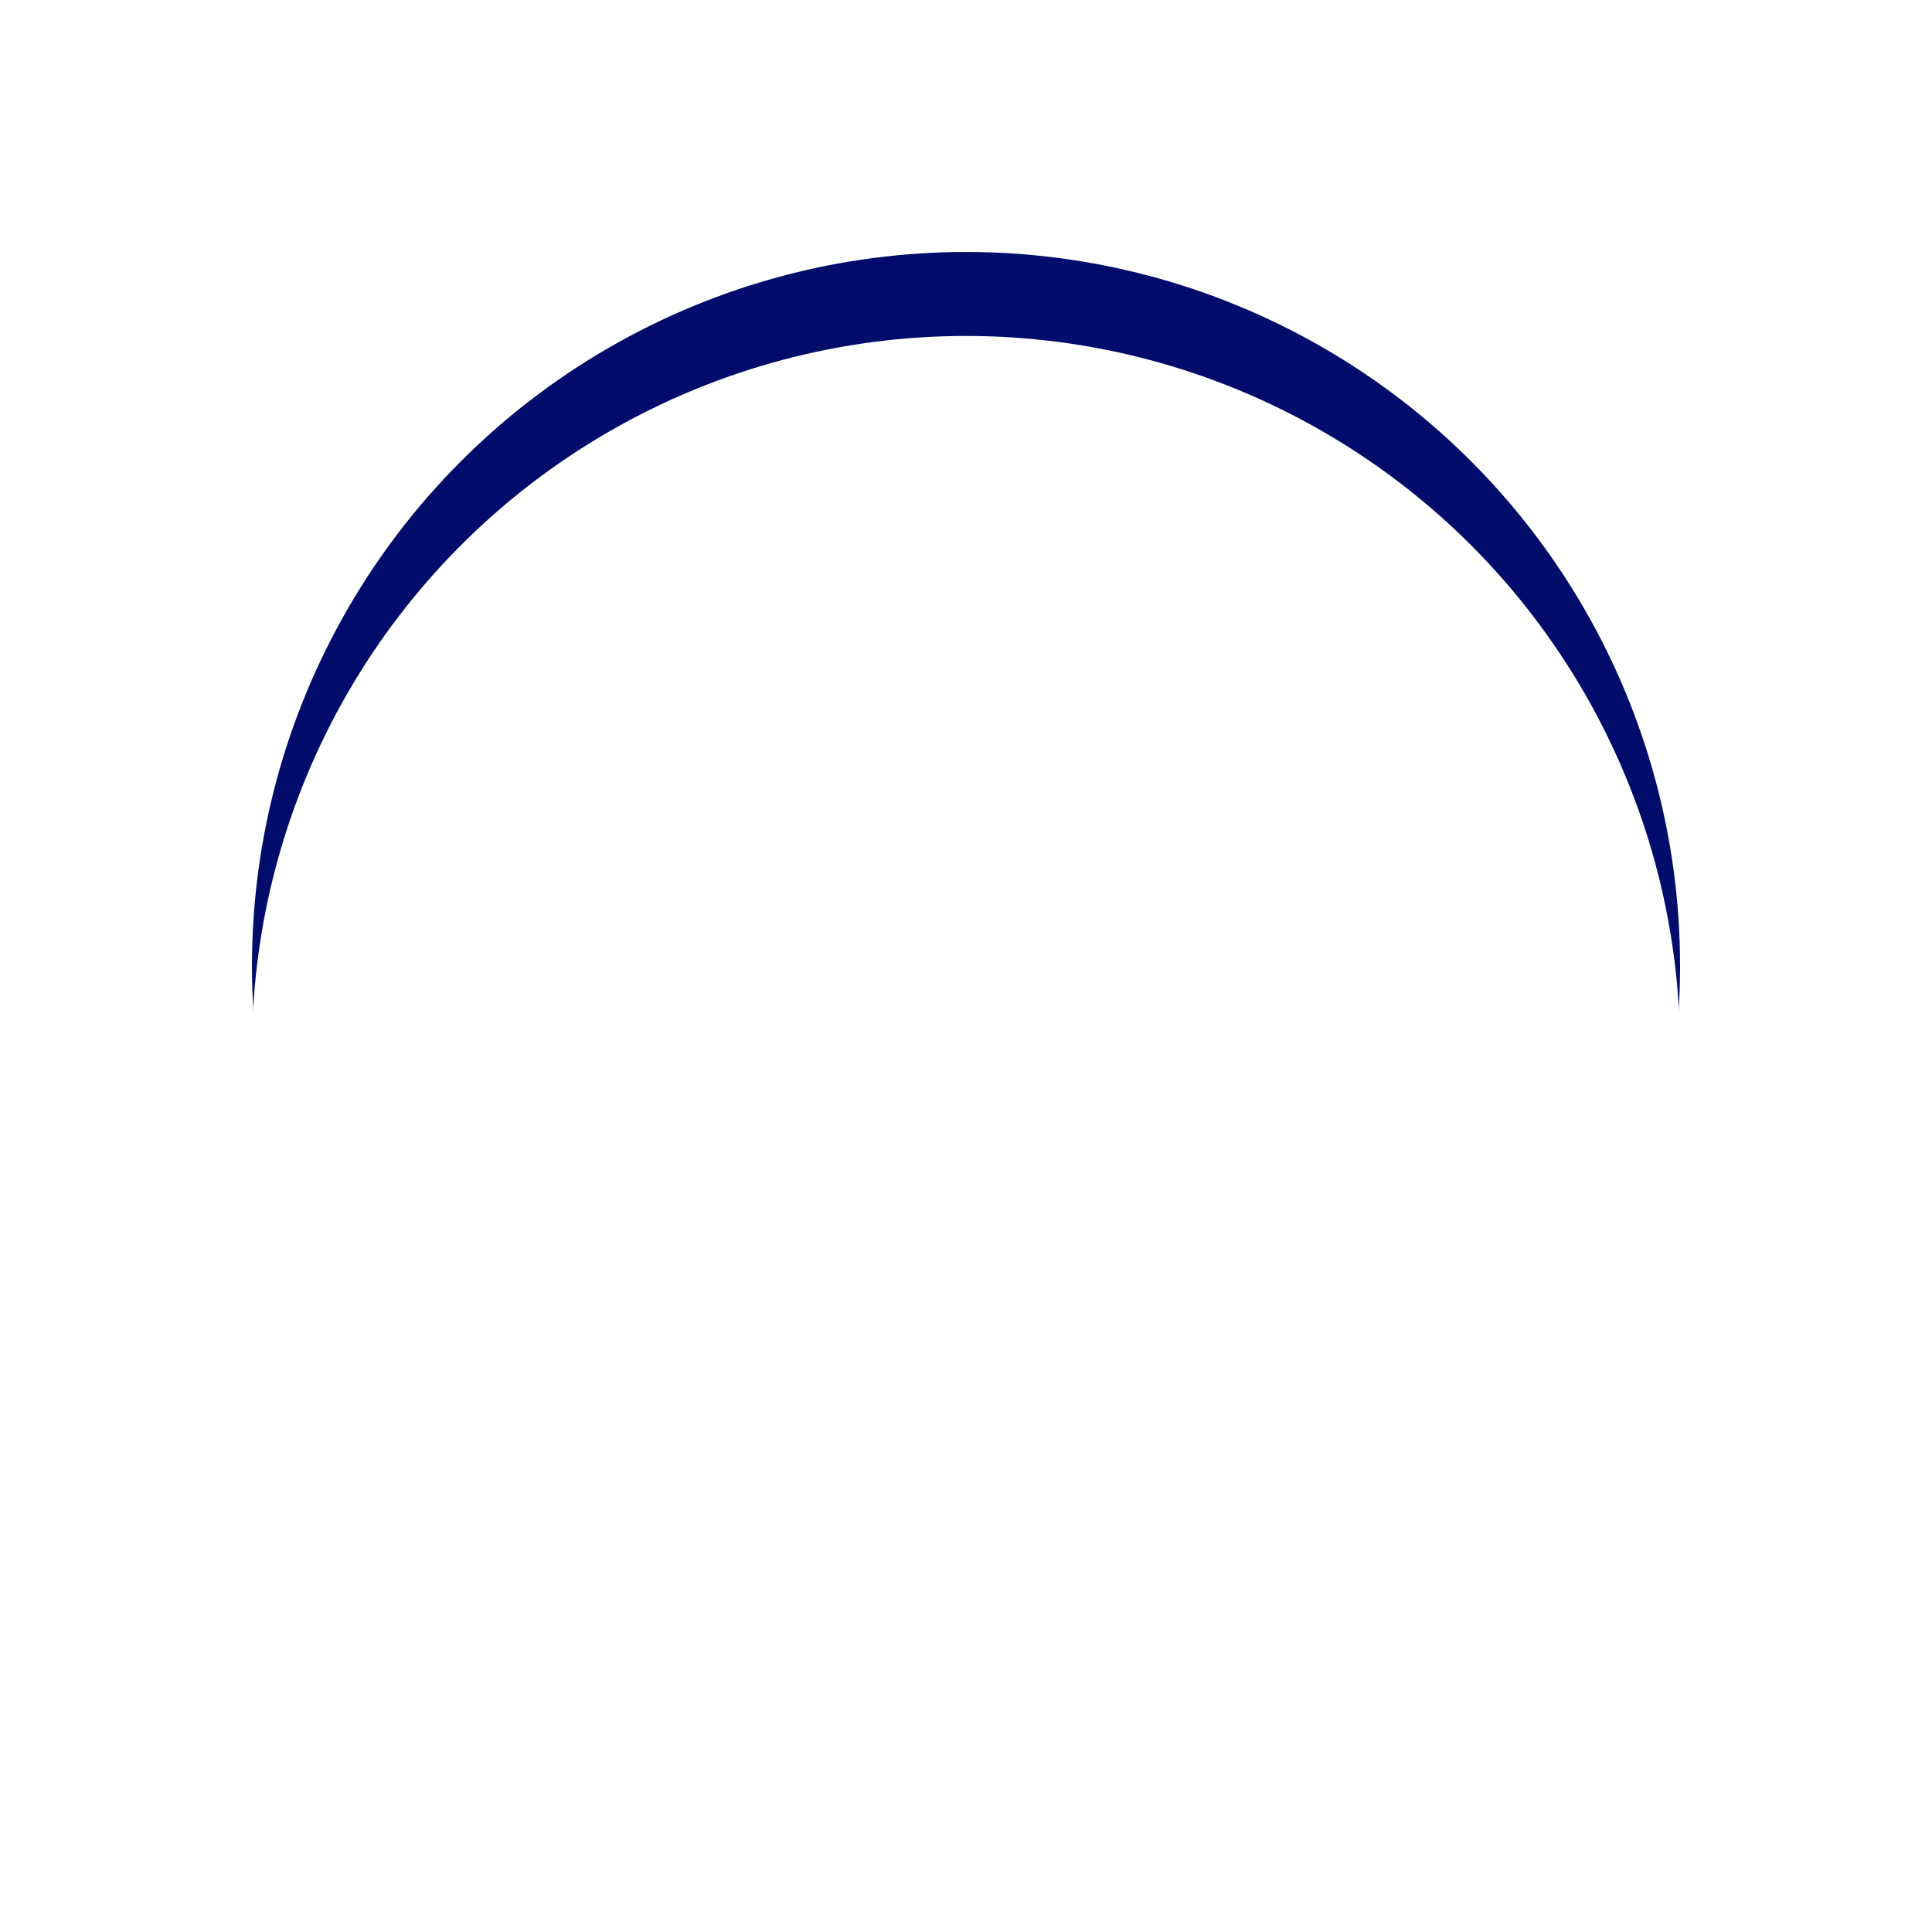
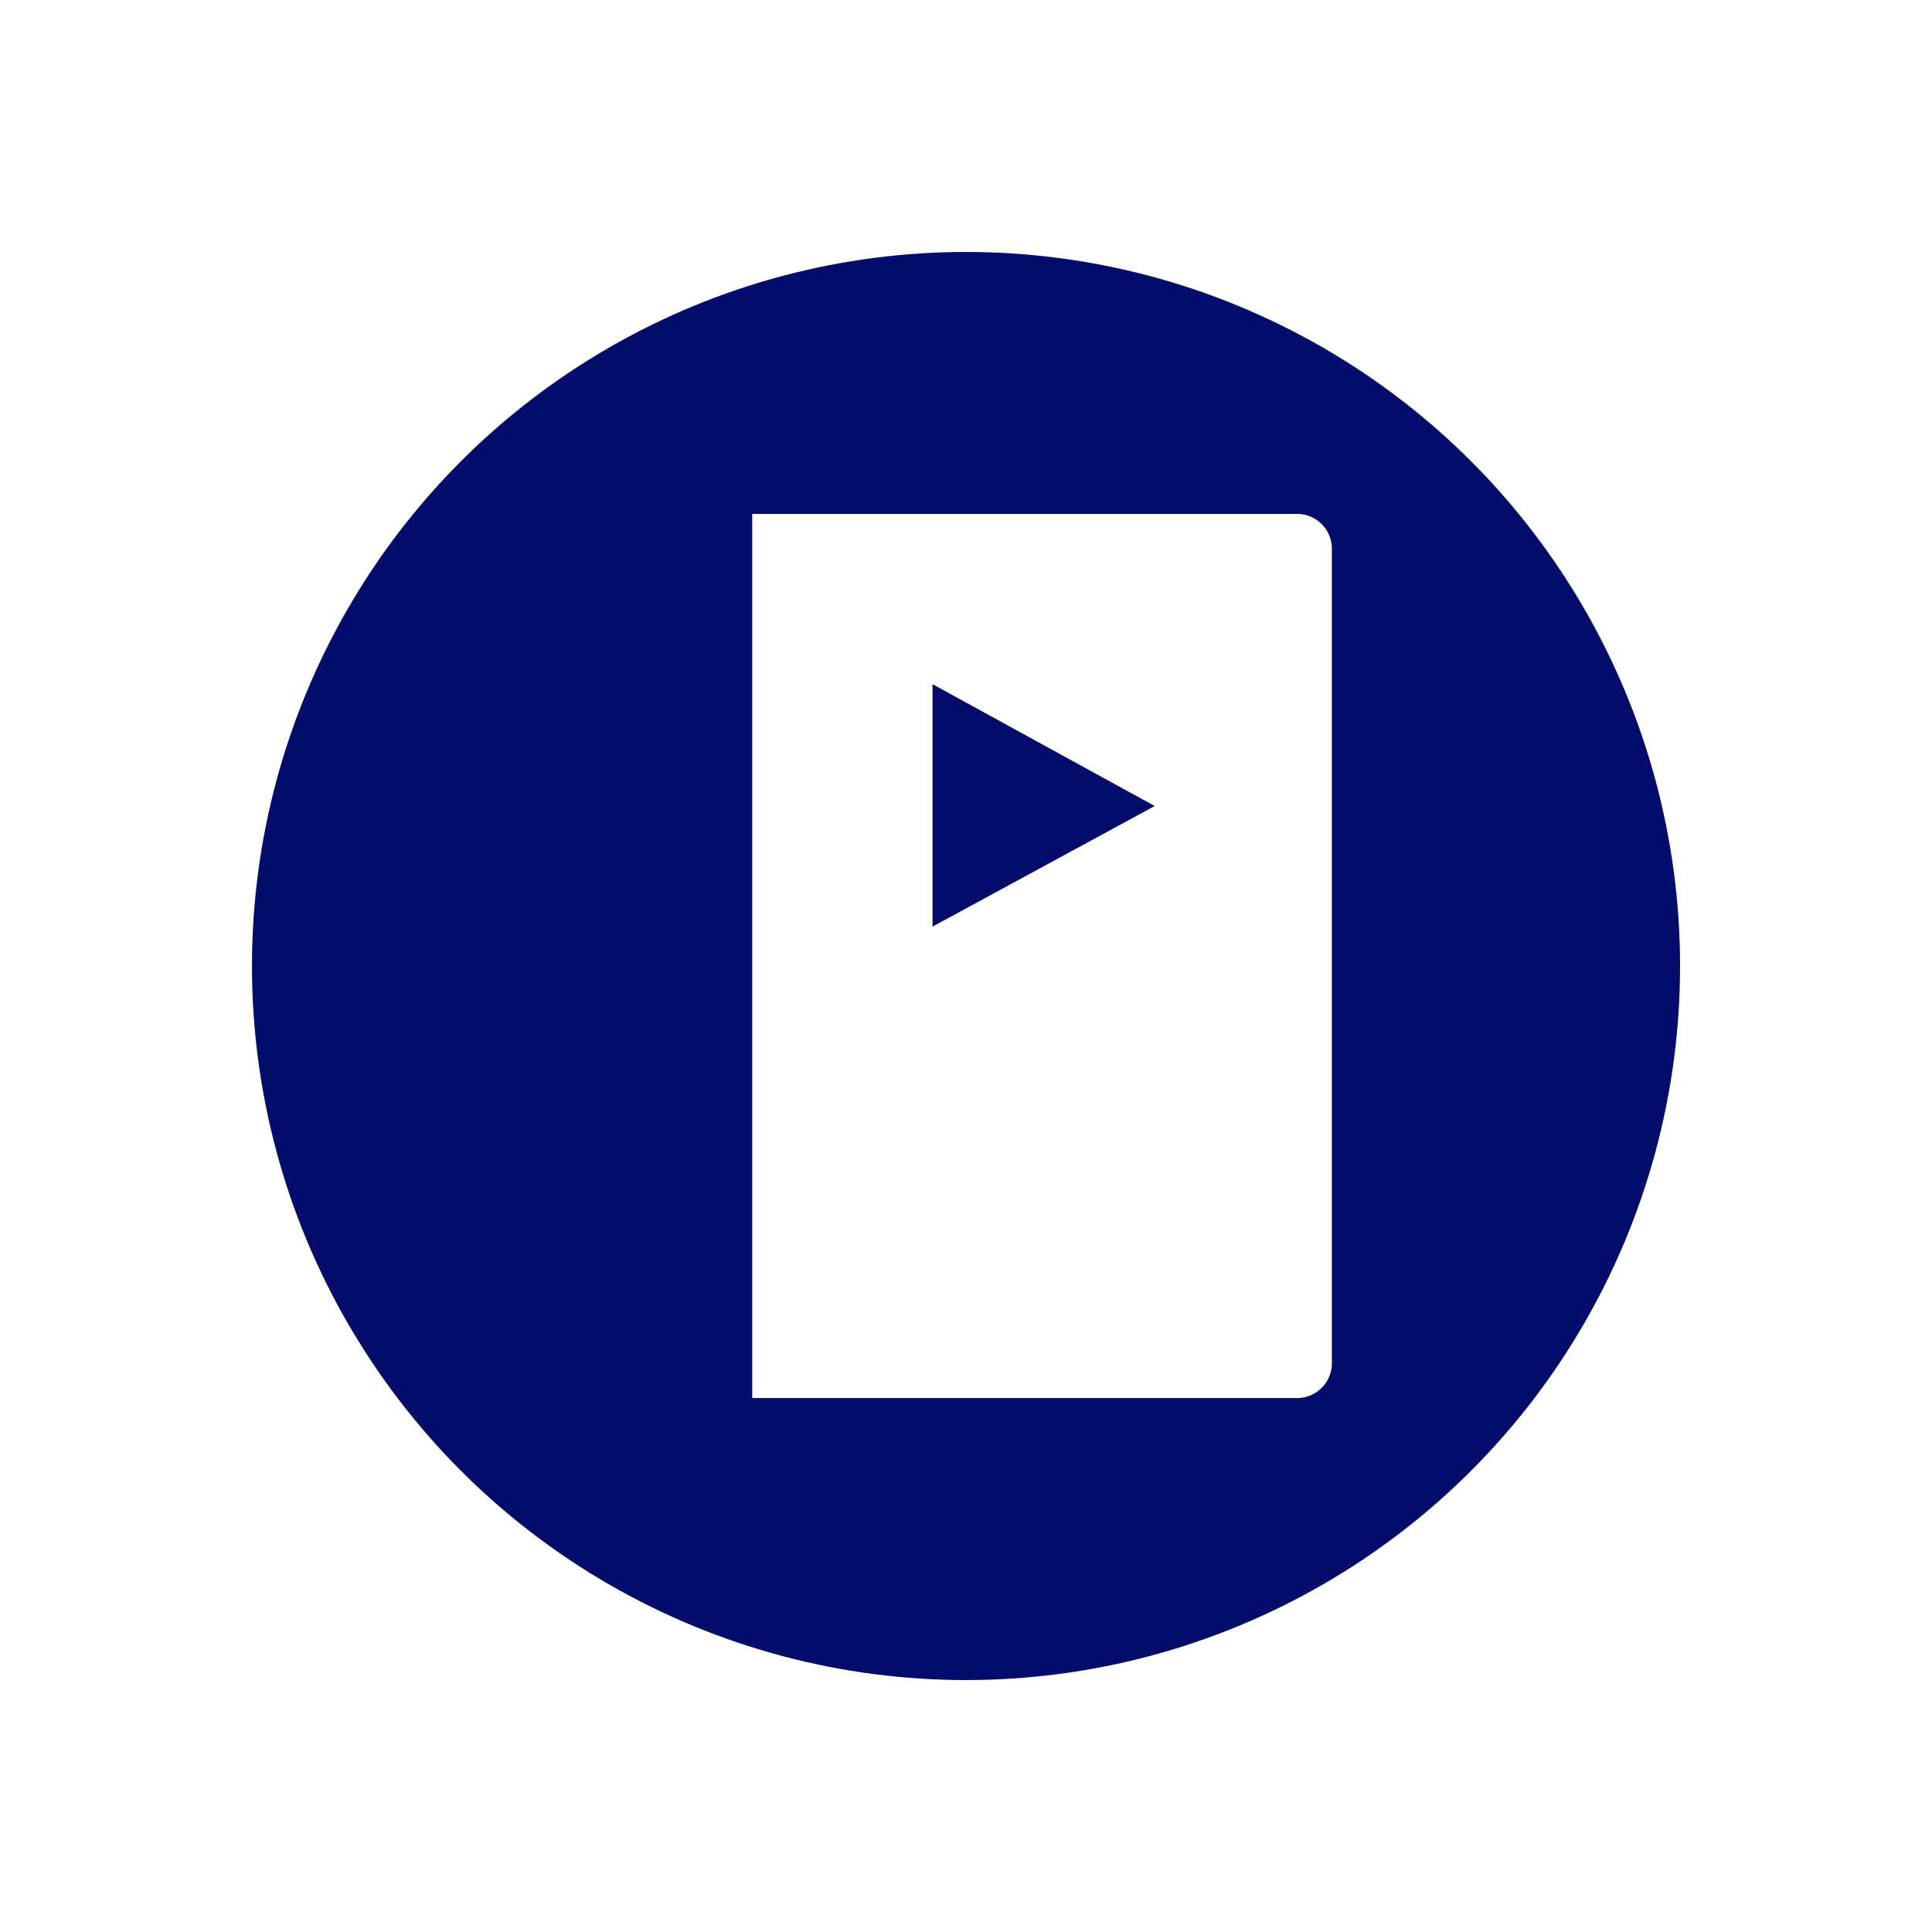
<svg xmlns="http://www.w3.org/2000/svg" width="69.009" height="69.009" viewBox="0 0 69.009 69.009">
  <defs>
    <filter id="Ellipse_1469" x="0" y="0" width="69.009" height="69.009" filterUnits="userSpaceOnUse">
      <feOffset input="SourceAlpha" />
      <feGaussianBlur stdDeviation="3" result="blur" />
      <feFlood flood-opacity="0.161" />
      <feComposite operator="in" in2="blur" />
      <feComposite in="SourceGraphic" />
    </filter>
    <filter id="Ellipse_1469-2" x="0" y="0" width="69.009" height="69.009" filterUnits="userSpaceOnUse">
      <feOffset dy="3" input="SourceAlpha" />
      <feGaussianBlur stdDeviation="3" result="blur-2" />
      <feFlood flood-opacity="0.161" result="color" />
      <feComposite operator="out" in="SourceGraphic" in2="blur-2" />
      <feComposite operator="in" in="color" />
      <feComposite operator="in" in2="SourceGraphic" />
    </filter>
  </defs>
  <g id="_3" data-name="3" transform="translate(9 9)">
    <g id="Group_99491" data-name="Group 99491" transform="translate(0 0)">
      <g id="Group_99088" data-name="Group 99088" transform="translate(0)">
        <g data-type="innerShadowGroup">
          <g transform="matrix(1, 0, 0, 1, -9, -9)" filter="url(#Ellipse_1469)">
            <ellipse id="Ellipse_1469-3" data-name="Ellipse 1469" cx="25.505" cy="25.505" rx="25.505" ry="25.505" transform="translate(9 9)" fill="#010c6b" />
          </g>
          <g transform="matrix(1, 0, 0, 1, -9, -9)" filter="url(#Ellipse_1469-2)">
-             <ellipse id="Ellipse_1469-4" data-name="Ellipse 1469" cx="25.505" cy="25.505" rx="25.505" ry="25.505" transform="translate(9 9)" fill="#fff" />
-           </g>
+             </g>
        </g>
      </g>
    </g>
    <g id="Group_99500" data-name="Group 99500" transform="translate(11.902 9.352)">
-       <path id="Path_205767" data-name="Path 205767" d="M137.2,29.228V58.391a1.213,1.213,0,0,0,1.193,1.228h2.316V28h-2.316a1.214,1.214,0,0,0-1.193,1.228Z" transform="translate(-137.2 -28)" fill="#fff" />
      <path id="Path_205768" data-name="Path 205768" d="M251.877,28H232.4V59.581h19.477a1.244,1.244,0,0,0,1.228-1.228V29.224A1.244,1.244,0,0,0,251.877,28Zm-5.1,10.434-7.936,4.308V34.082Z" transform="translate(-226.434 -27.996)" fill="#fff" />
    </g>
  </g>
</svg>